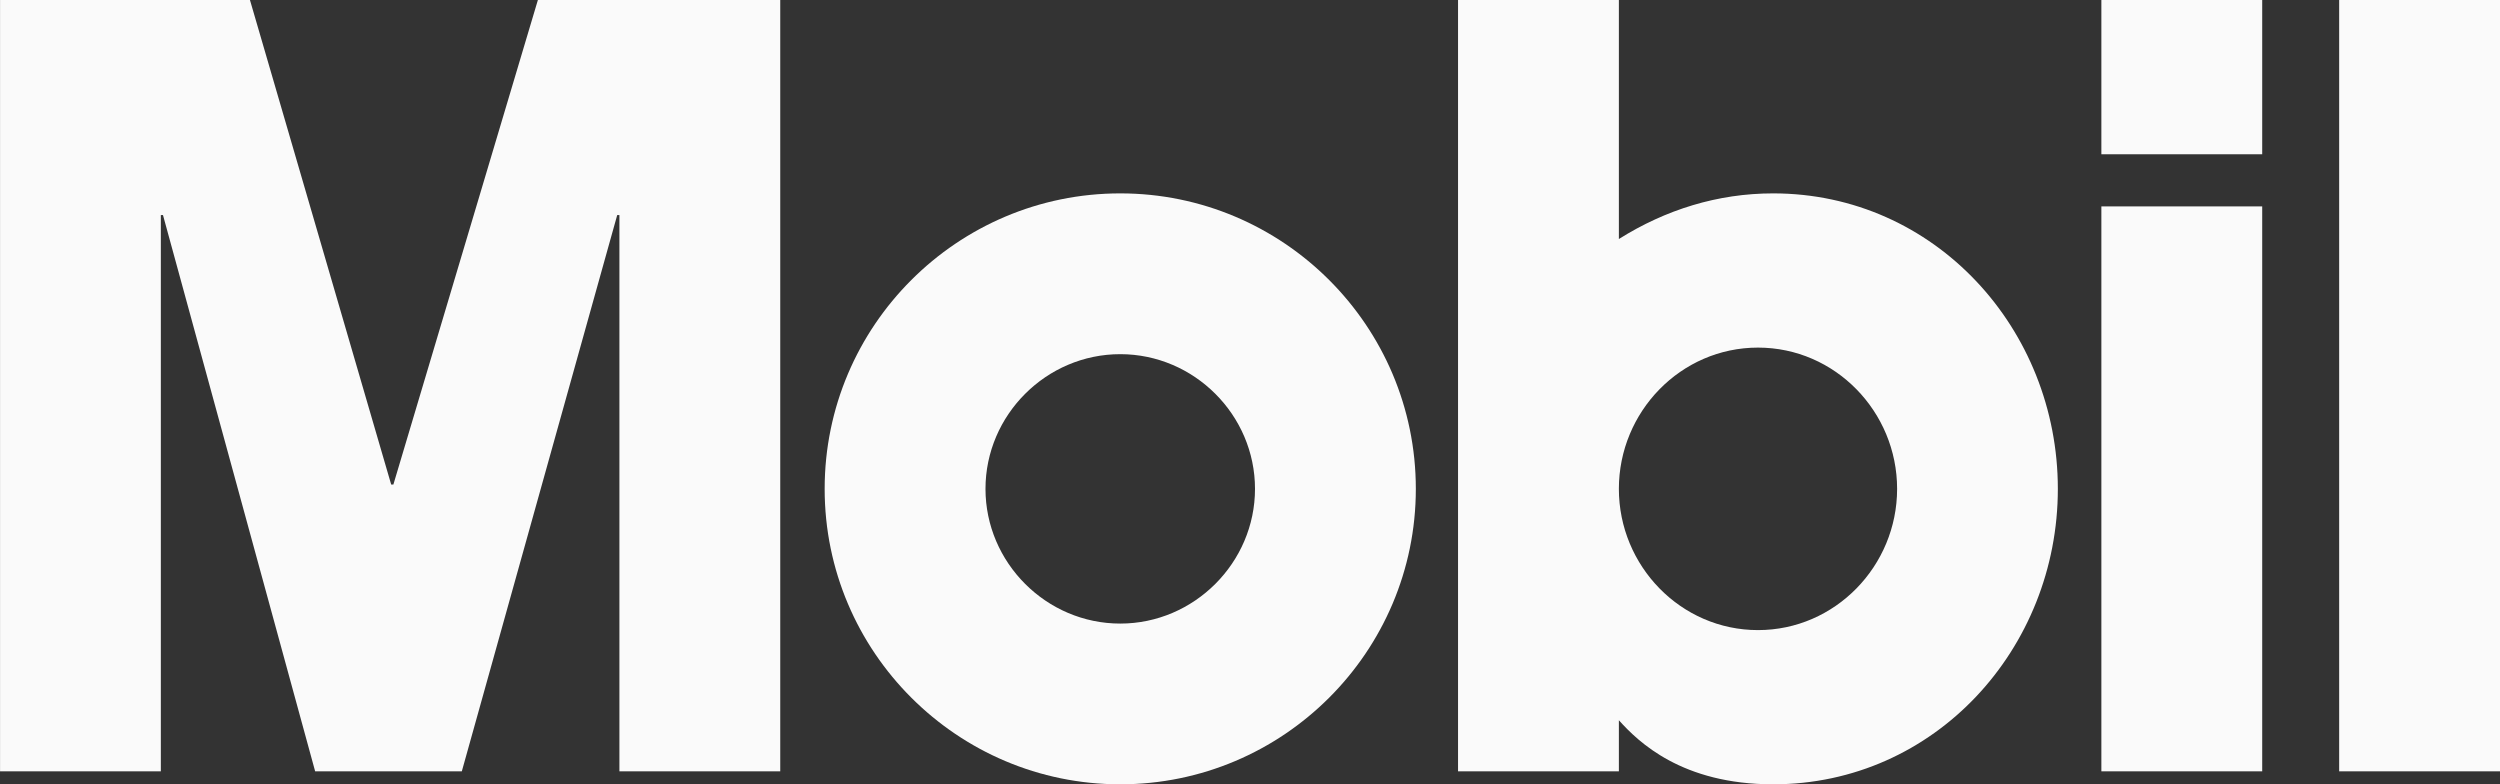
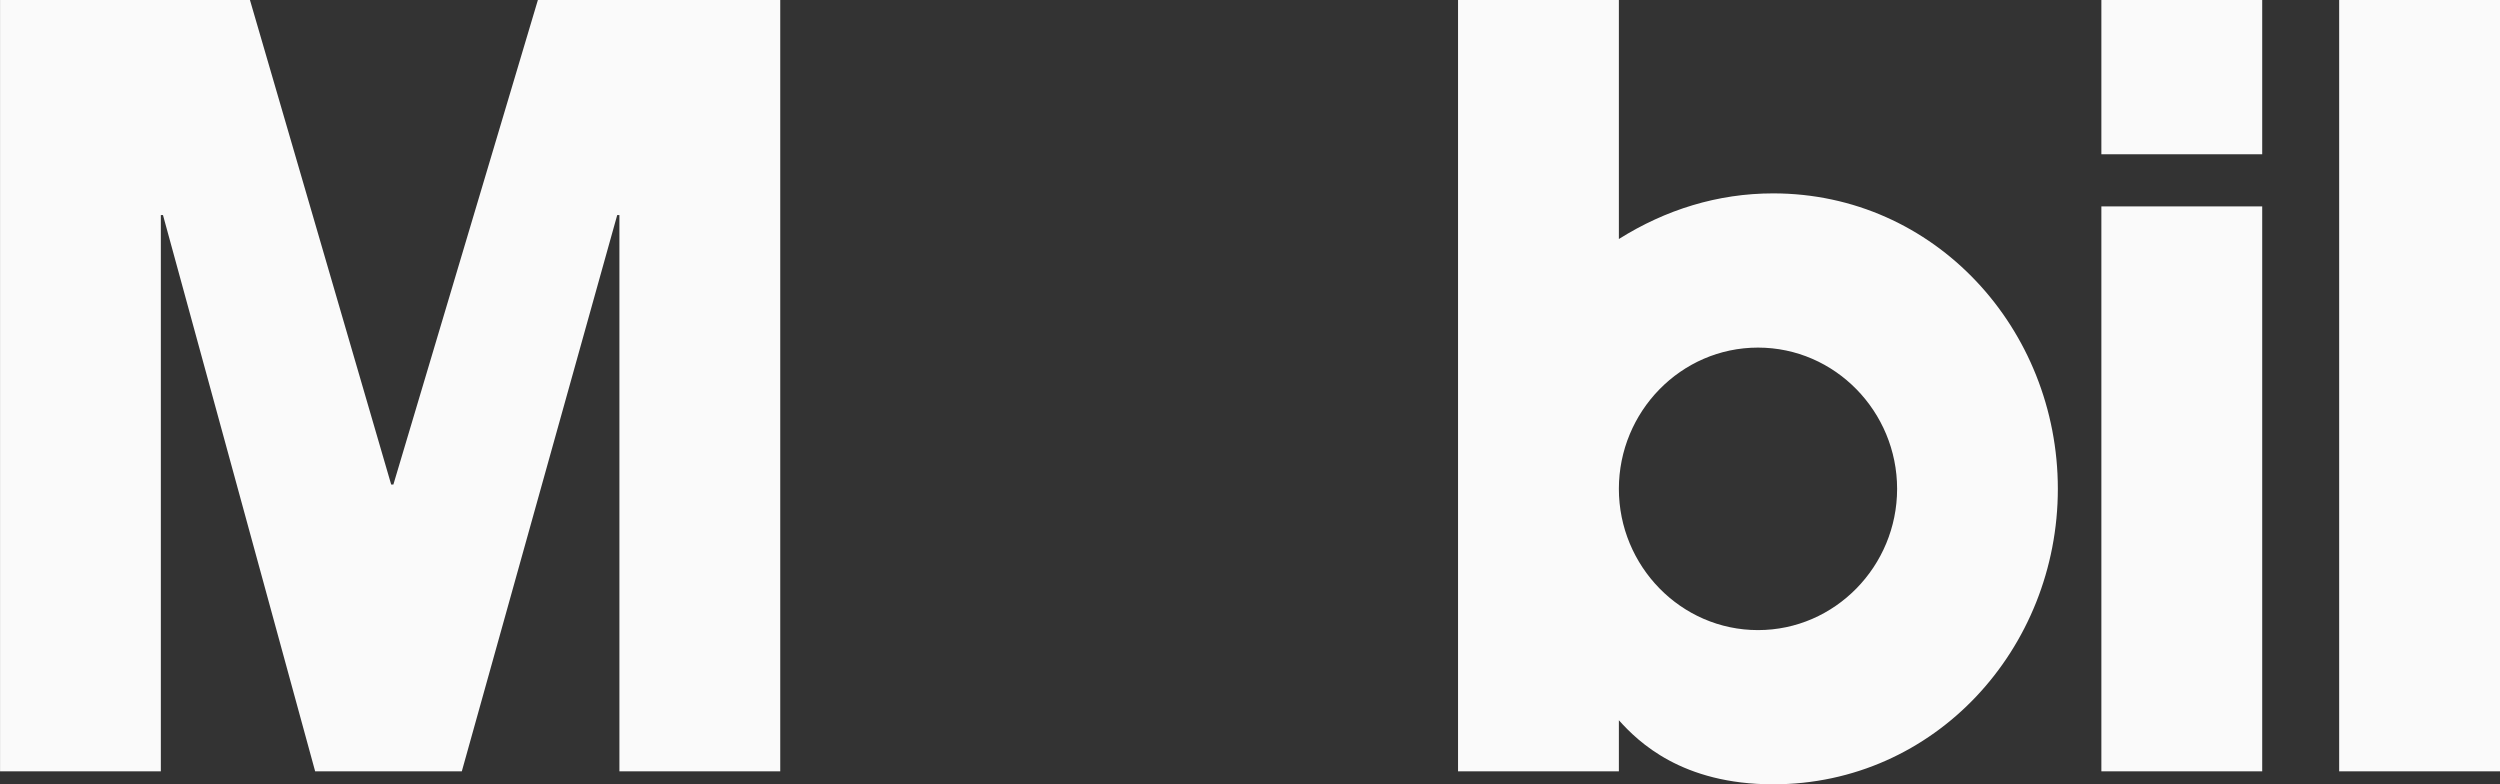
<svg xmlns="http://www.w3.org/2000/svg" width="51px" height="16px" viewBox="0 0 51 16" version="1.1">
  <rect x="0" y="0" width="51" height="16" fill="#333333" stroke="none" />
  <title>logo-top-mobil</title>
  <g id="Symbols" stroke="none" stroke-width="1" fill="none" fill-rule="evenodd">
    <g id="Elements-/-Nav-Top" transform="translate(-1292, -24)" fill="#FAFAFA" fill-rule="nonzero">
      <g id="Group" transform="translate(1172.82, 0)">
        <g id="logo-top-mobil" transform="translate(119.18, 24)">
-           <path d="M22.853,12.721 C24.36,12.721 25.602,11.479 25.602,9.973 C25.602,8.466 24.361,7.225 22.853,7.225 C21.345,7.225 20.104,8.466 20.104,9.973 C20.104,11.479 21.345,12.721 22.853,12.721 M22.853,3.945 C26.178,3.945 28.883,6.648 28.883,9.973 C28.883,13.297 26.178,16 22.853,16 C19.528,16 16.823,13.297 16.823,9.973 C16.823,6.648 19.528,3.945 22.853,3.945 L22.853,3.945 Z" id="path5" />
          <path d="M47.719,0 L51,0 L51,15.735 L47.719,15.735 L47.719,0 Z M42.868,0 L46.149,0 L46.149,3.147 L42.868,3.147 L42.868,0 Z M42.868,4.211 L46.149,4.211 L46.149,15.735 L42.868,15.735 L42.868,4.211 Z M35.863,7.091 C34.289,7.091 33.025,8.399 33.025,9.973 C33.025,11.546 34.289,12.854 35.863,12.854 C37.437,12.854 38.701,11.546 38.701,9.973 C38.701,8.399 37.437,7.091 35.863,7.091 Z M29.744,15.735 L29.744,0 L33.025,0 L33.025,4.876 C33.978,4.277 35.042,3.945 36.172,3.945 C39.476,3.945 41.98,6.715 41.98,9.973 C41.98,13.231 39.476,16 36.172,16 C34.311,16 33.423,15.136 33.025,14.693 L33.025,15.735 L29.744,15.735 Z M0,0 L5.099,0 L7.98,9.884 L8.025,9.884 L10.973,0 L15.917,0 L15.917,15.735 L12.636,15.735 L12.636,4.388 L12.591,4.388 L9.421,15.735 L6.429,15.735 L3.325,4.388 L3.281,4.388 L3.281,15.735 L0.001,15.735 L0.001,0 L0,0 Z" id="path7" />
        </g>
      </g>
    </g>
  </g>
</svg>